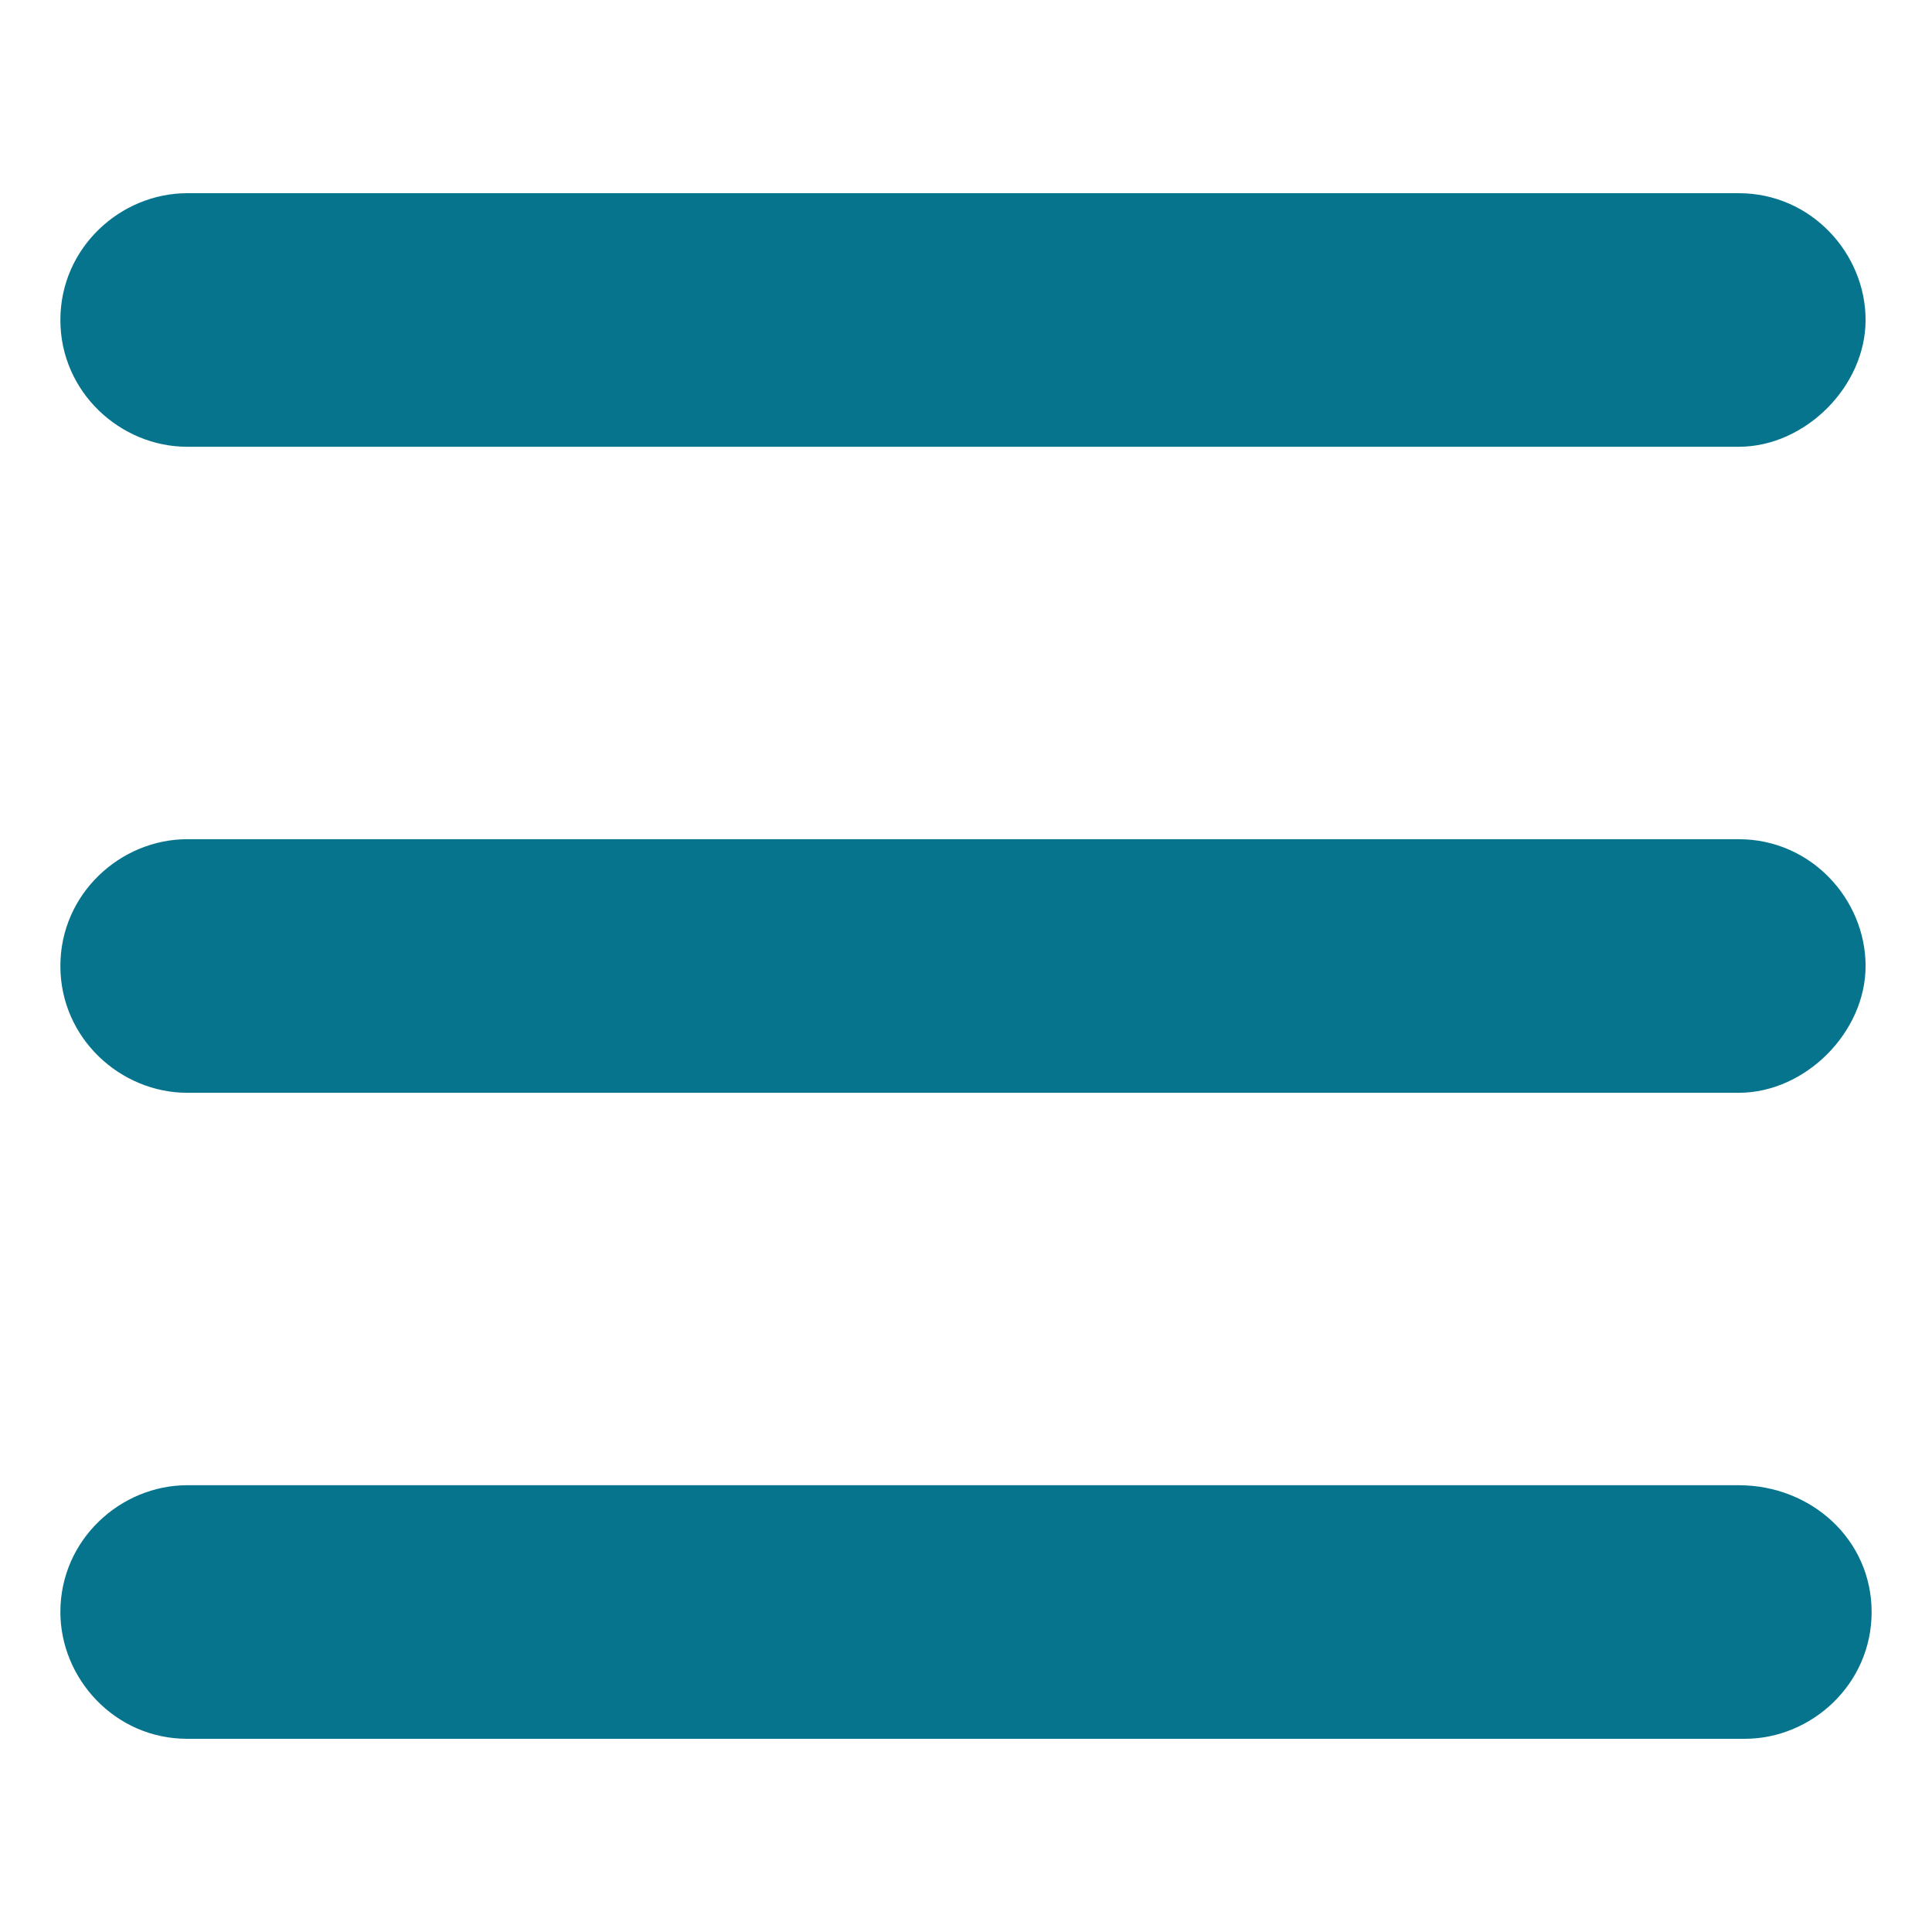
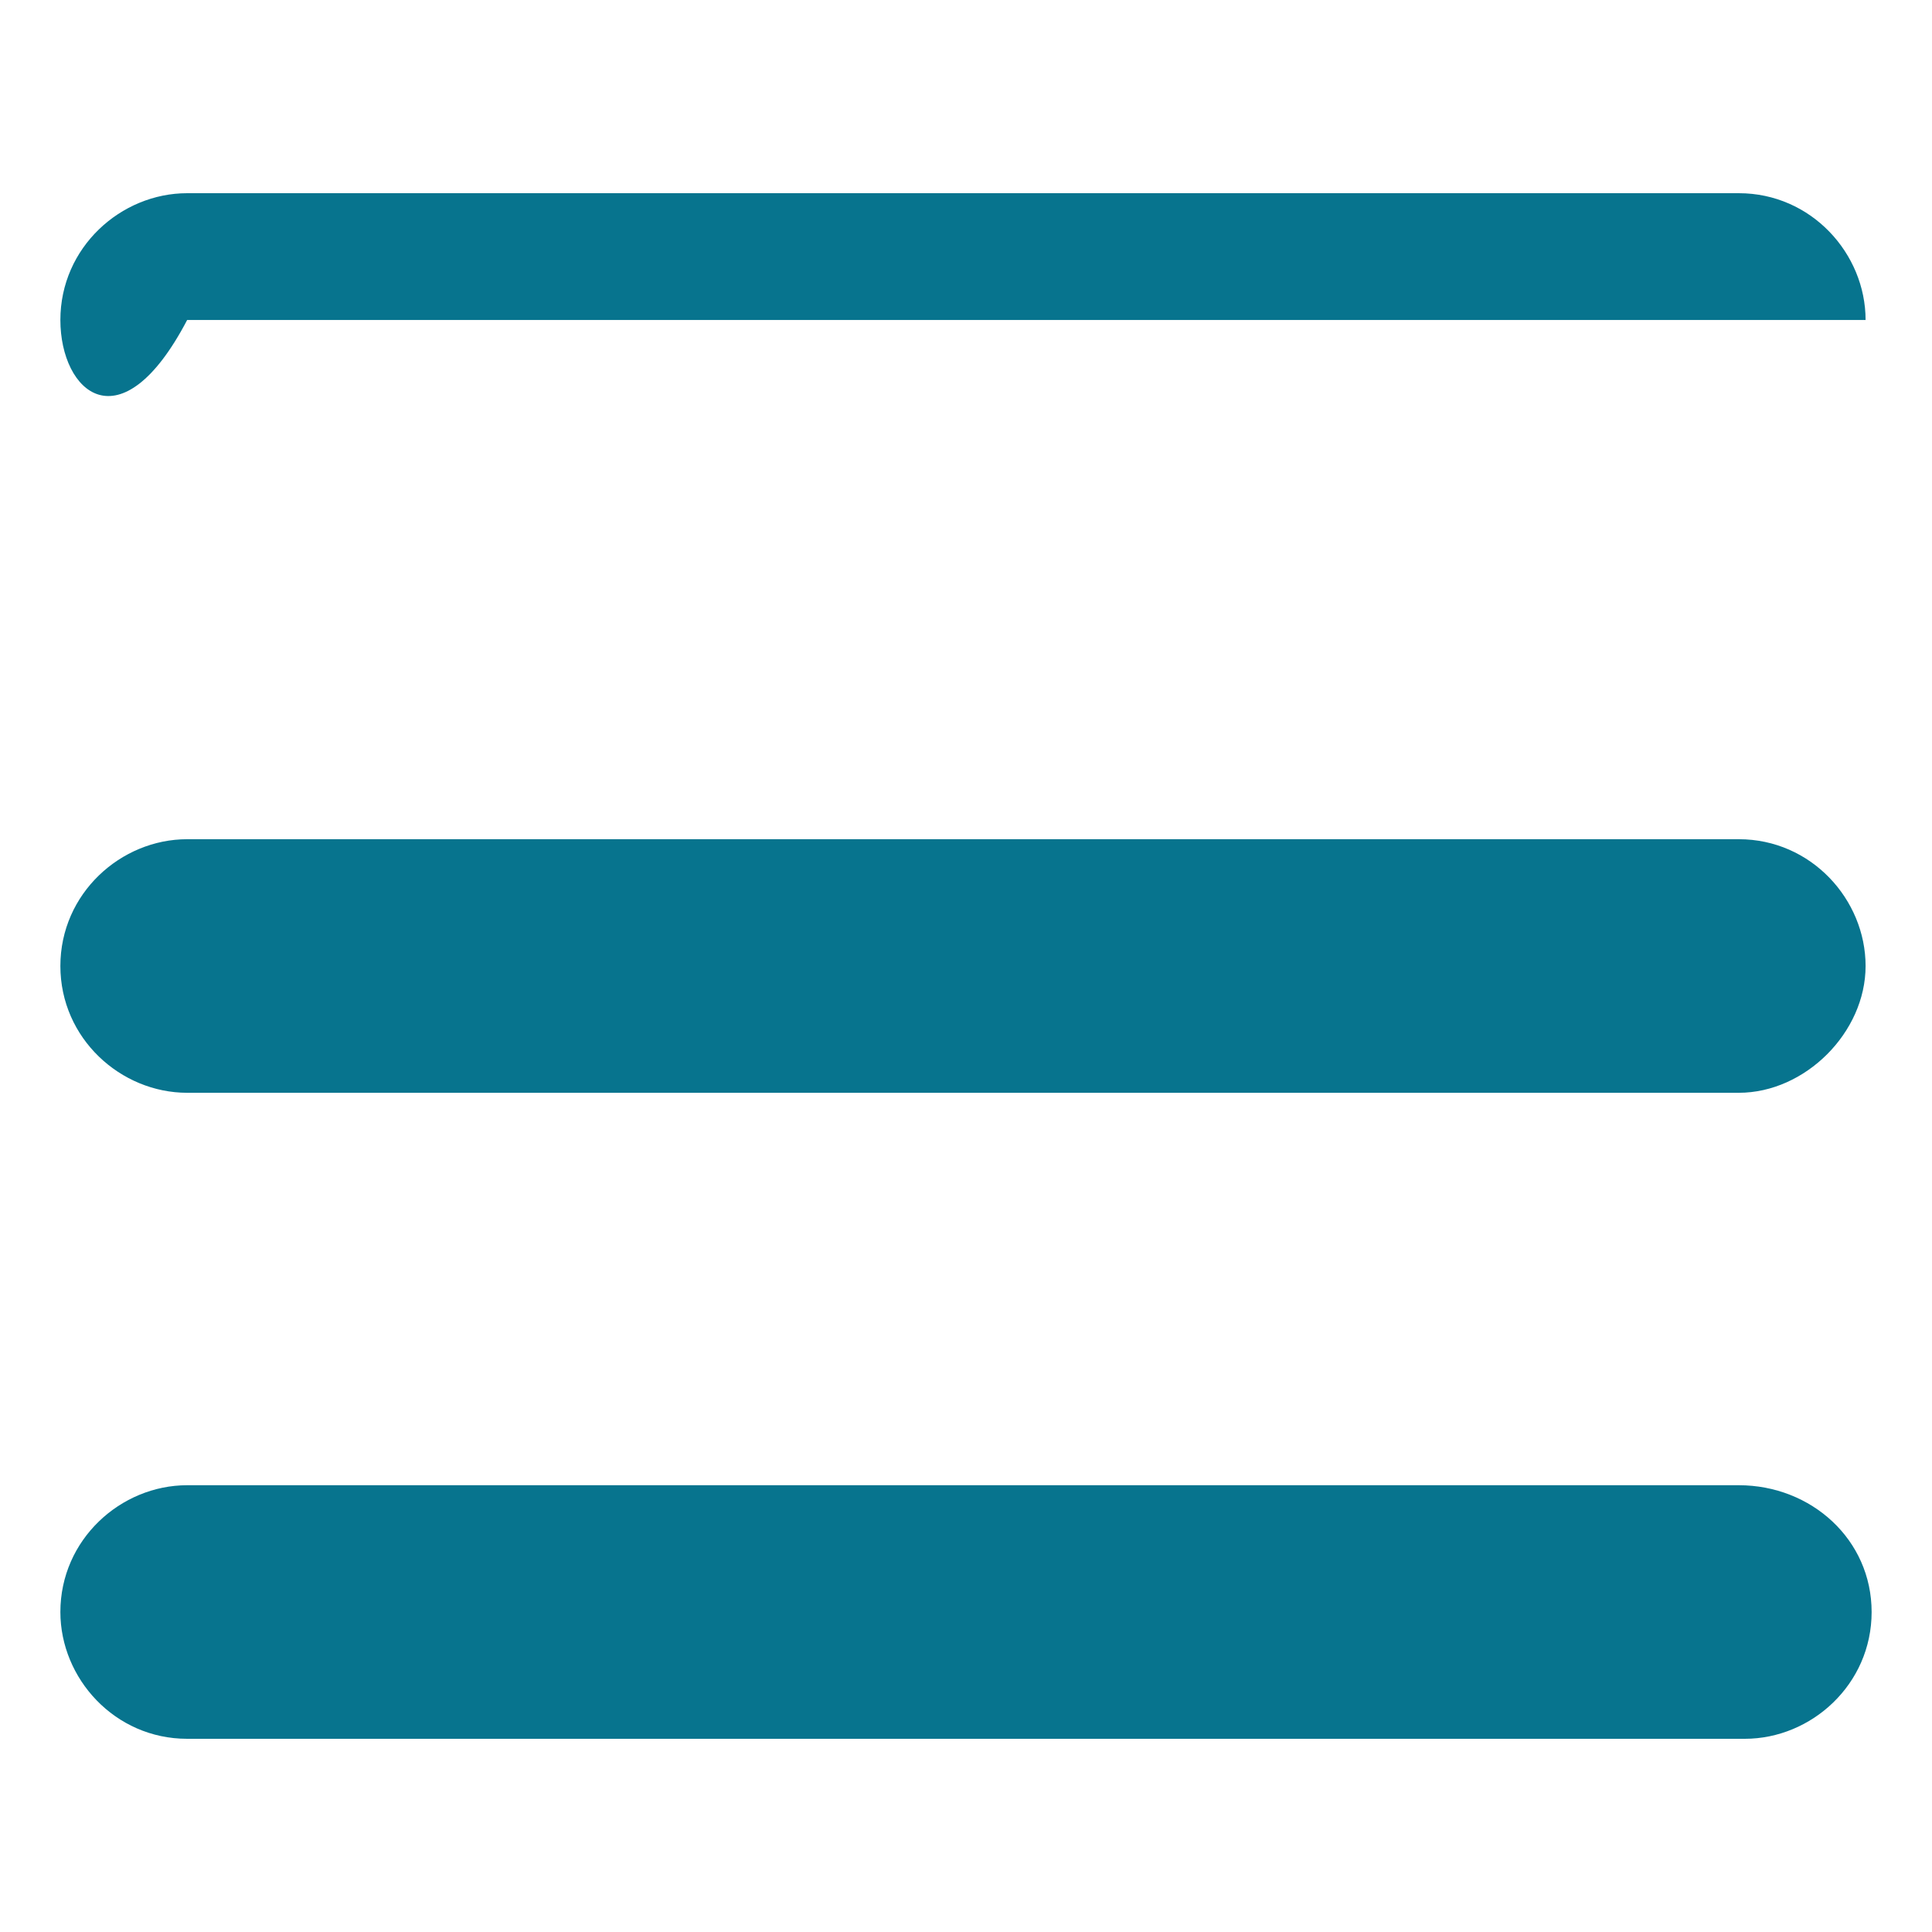
<svg xmlns="http://www.w3.org/2000/svg" version="1.1" id="Capa_1" x="0px" y="0px" viewBox="0 0 32 32" style="enable-background:new 0 0 32 32;" xml:space="preserve">
  <style type="text/css">
	.st0{fill:#07748E;}
</style>
-   <path class="st0" d="M1,5.3c0-1.2,1-2.1,2.1-2.1h25.7c1.2,0,2.1,1,2.1,2.1s-1,2.1-2.1,2.1H3.1C2,7.4,1,6.5,1,5.3z M1,16  c0-1.2,1-2.1,2.1-2.1h25.7c1.2,0,2.1,1,2.1,2.1s-1,2.1-2.1,2.1H3.1C2,18.1,1,17.2,1,16z M31,26.7c0,1.2-1,2.1-2.1,2.1H3.1  c-1.2,0-2.1-1-2.1-2.1c0-1.2,1-2.1,2.1-2.1h25.7C30,24.6,31,25.5,31,26.7z" />
+   <path class="st0" d="M1,5.3c0-1.2,1-2.1,2.1-2.1h25.7c1.2,0,2.1,1,2.1,2.1H3.1C2,7.4,1,6.5,1,5.3z M1,16  c0-1.2,1-2.1,2.1-2.1h25.7c1.2,0,2.1,1,2.1,2.1s-1,2.1-2.1,2.1H3.1C2,18.1,1,17.2,1,16z M31,26.7c0,1.2-1,2.1-2.1,2.1H3.1  c-1.2,0-2.1-1-2.1-2.1c0-1.2,1-2.1,2.1-2.1h25.7C30,24.6,31,25.5,31,26.7z" />
</svg>